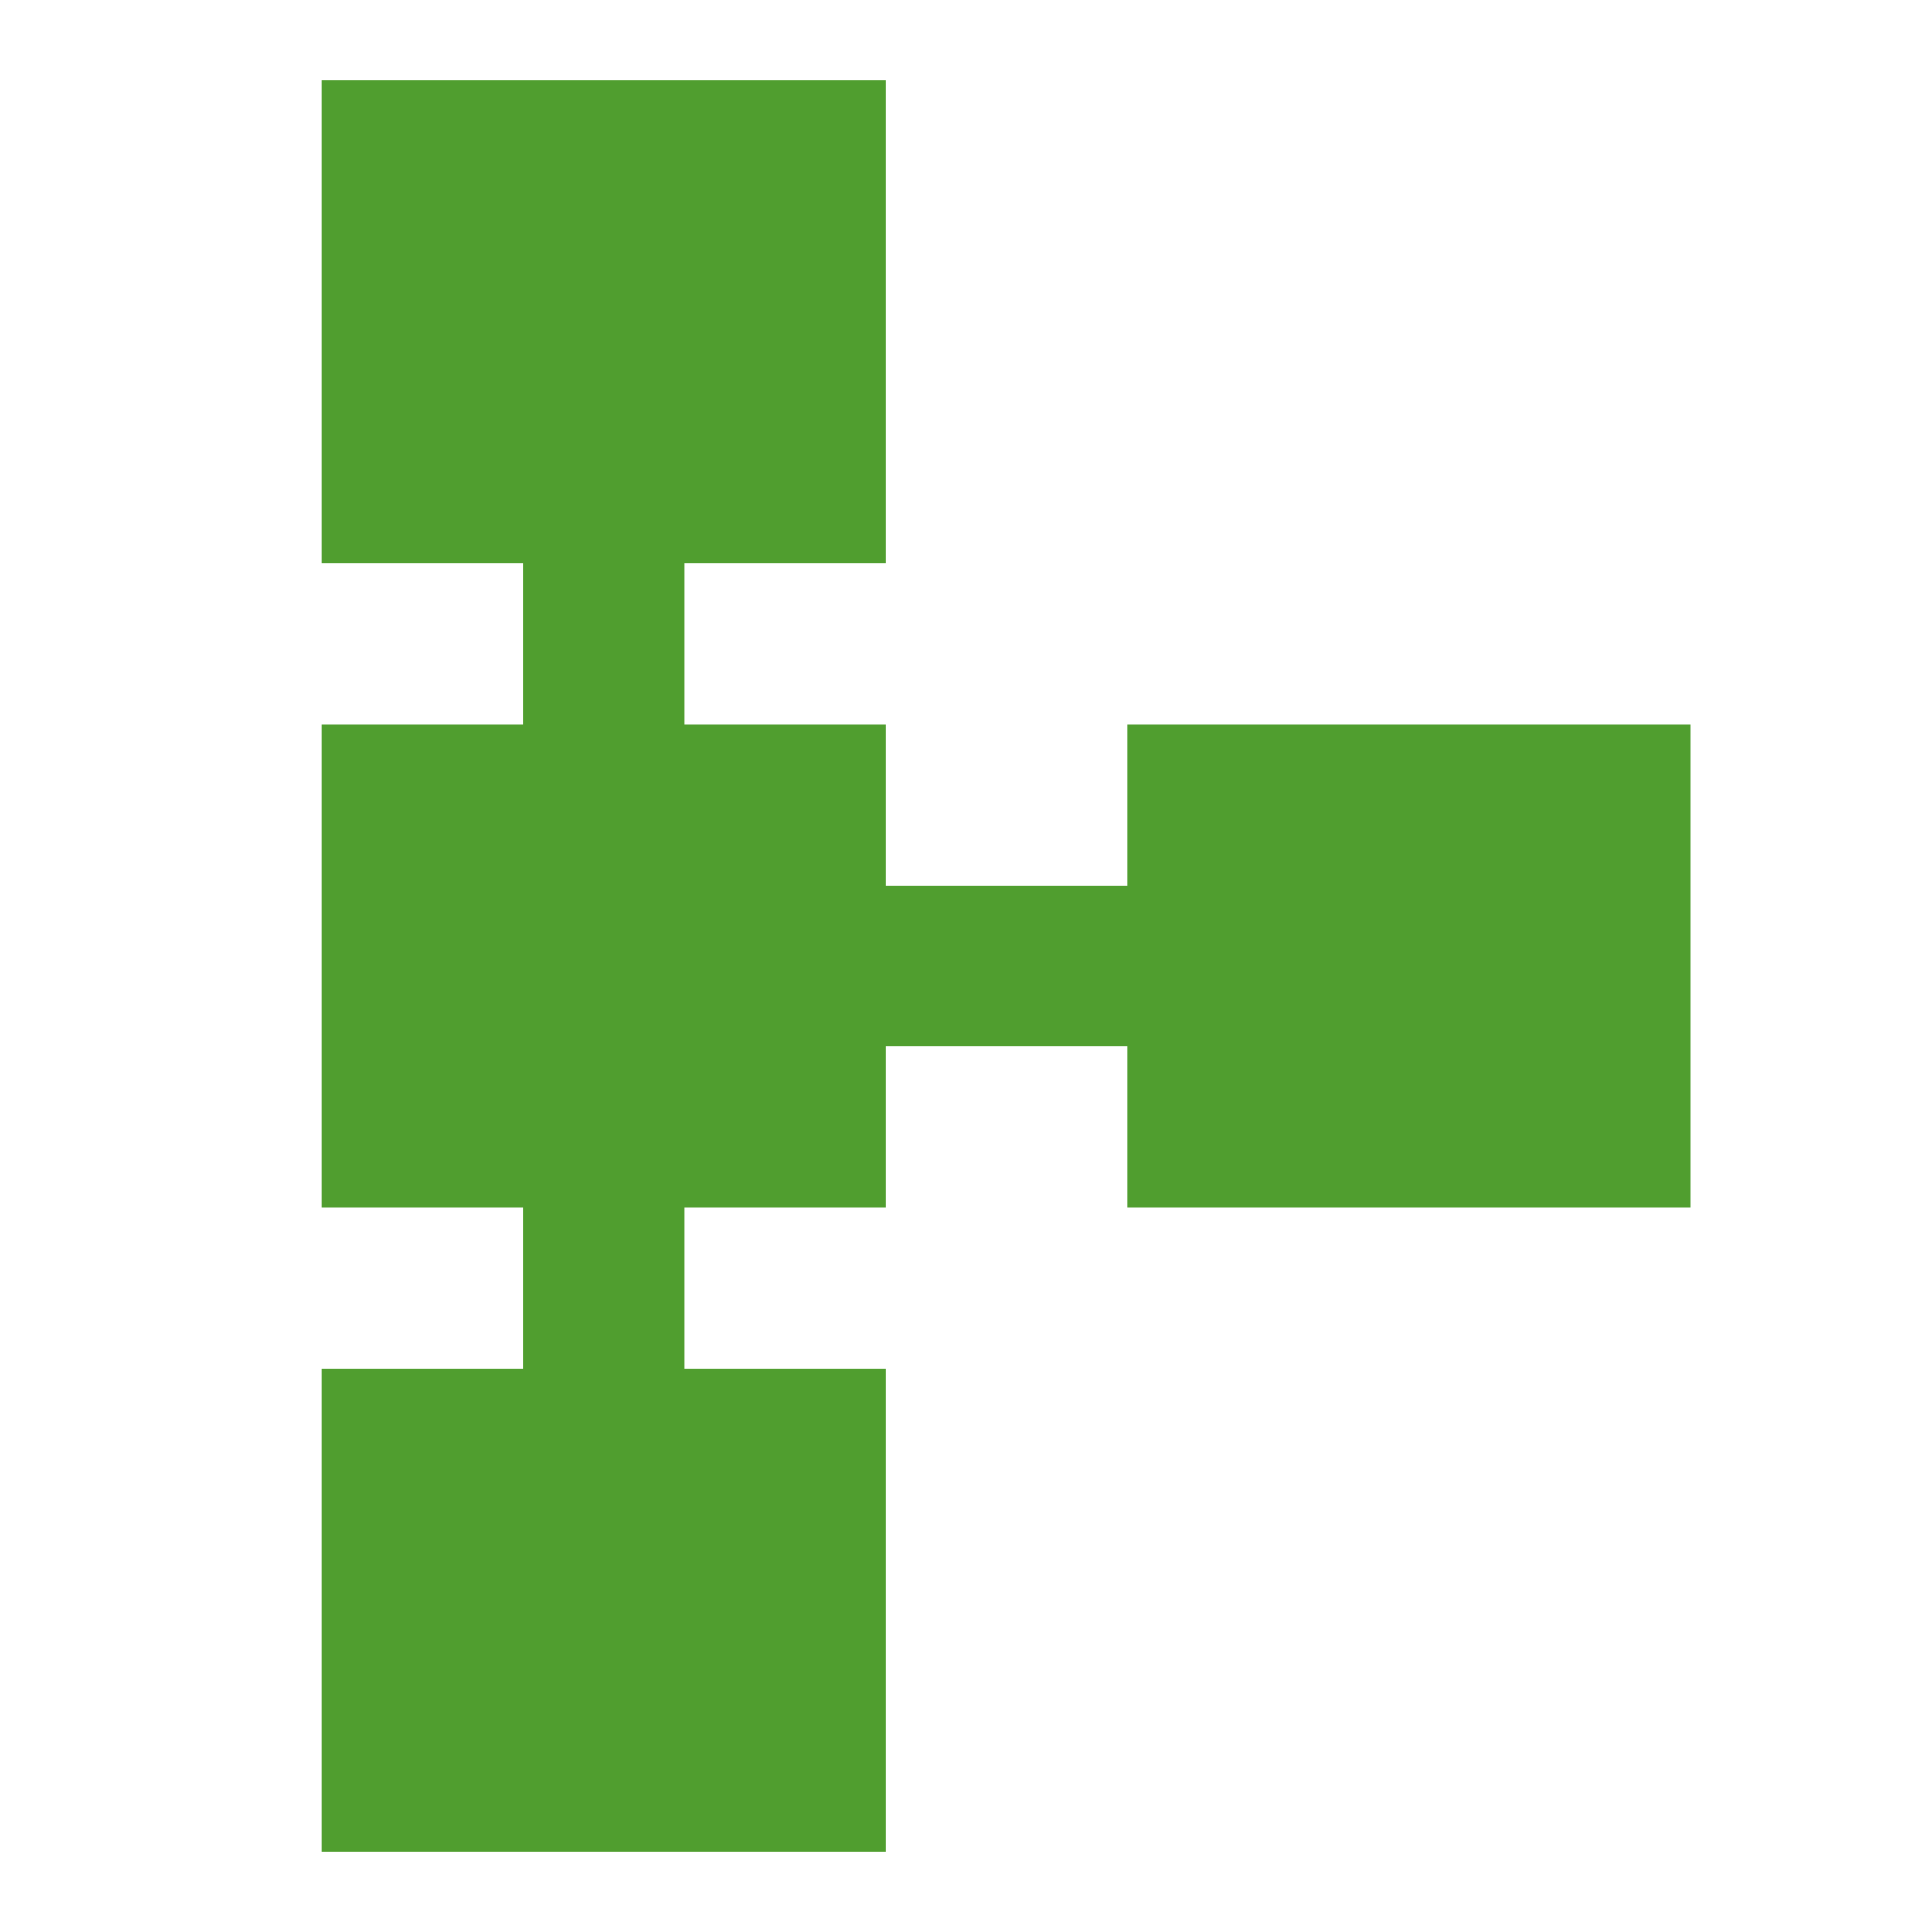
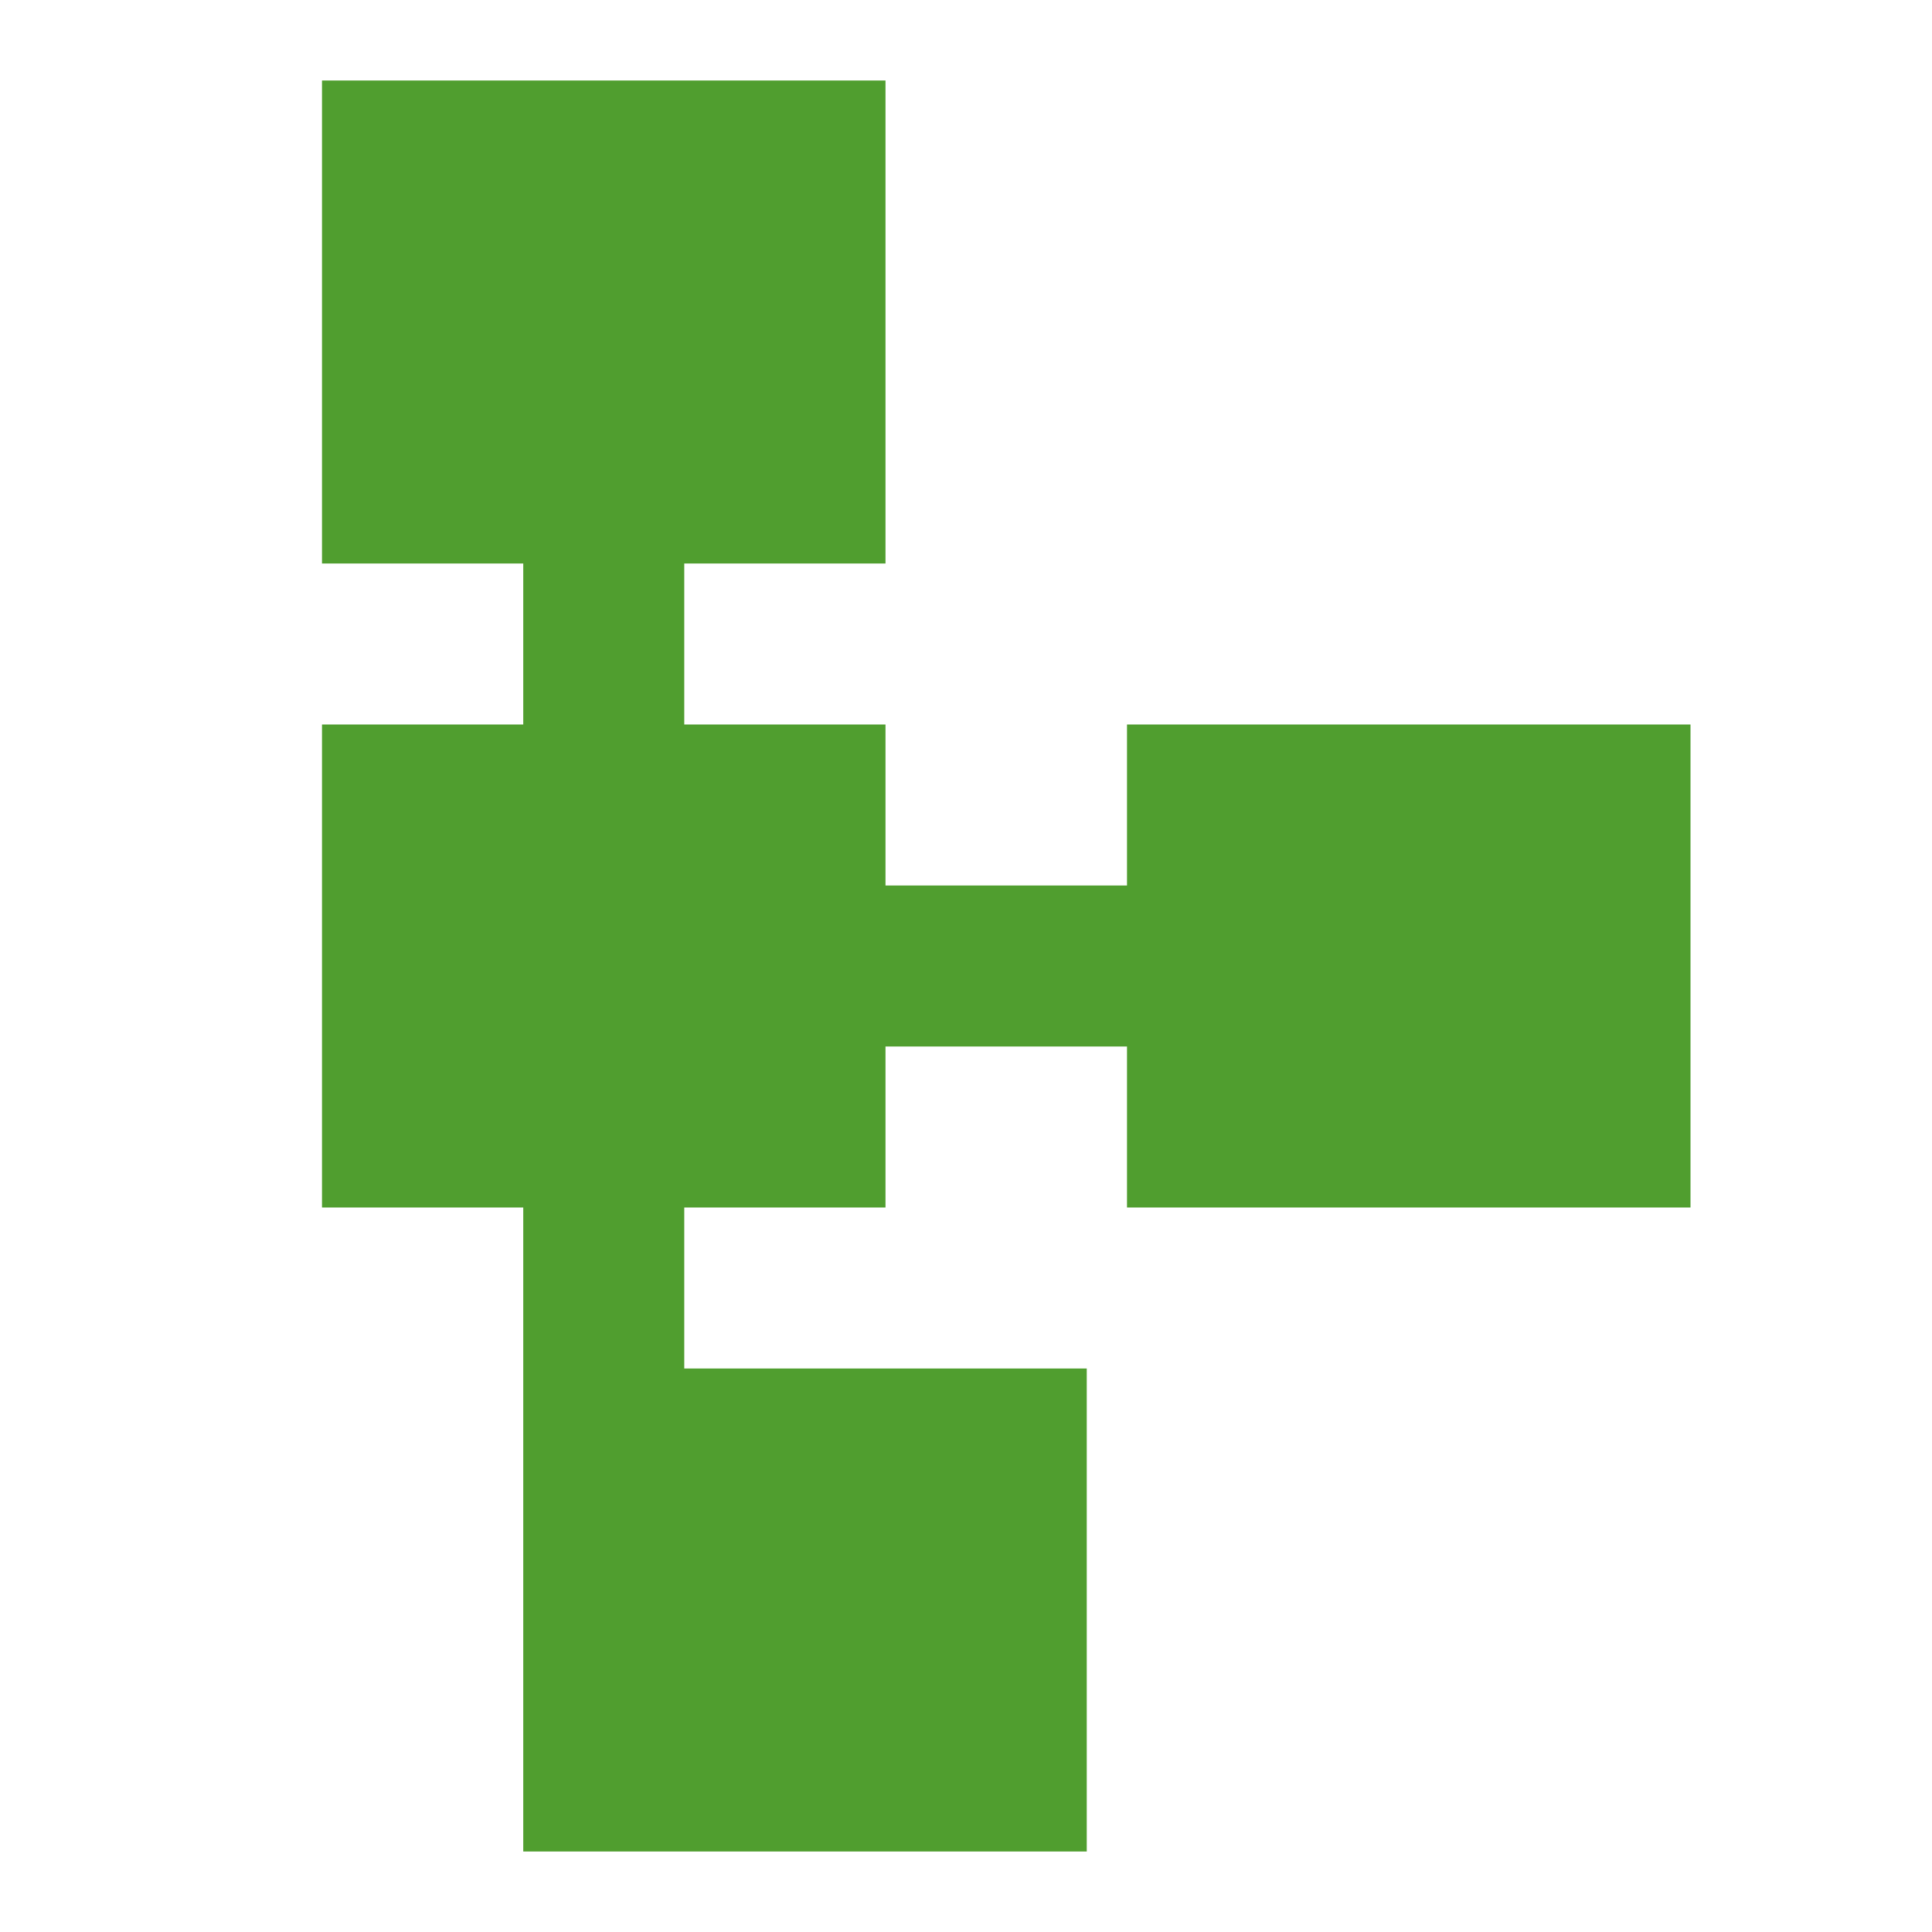
<svg xmlns="http://www.w3.org/2000/svg" fill="#509E2F" height="24" width="24" viewBox="0 0 24 24" aria-hidden="true" class="MuiSvgIcon-root MuiSvgIcon-fontSizeInherit css-1cw4hi4">
-   <path d="M14 9v2h-3V9H8.5V7H11V1H4v6h2.5v2H4v6h2.5v2H4v6h7v-6H8.5v-2H11v-2h3v2h7V9h-7z" />
+   <path d="M14 9v2h-3V9H8.5V7H11V1H4v6h2.5v2H4v6h2.5v2v6h7v-6H8.5v-2H11v-2h3v2h7V9h-7z" />
</svg>